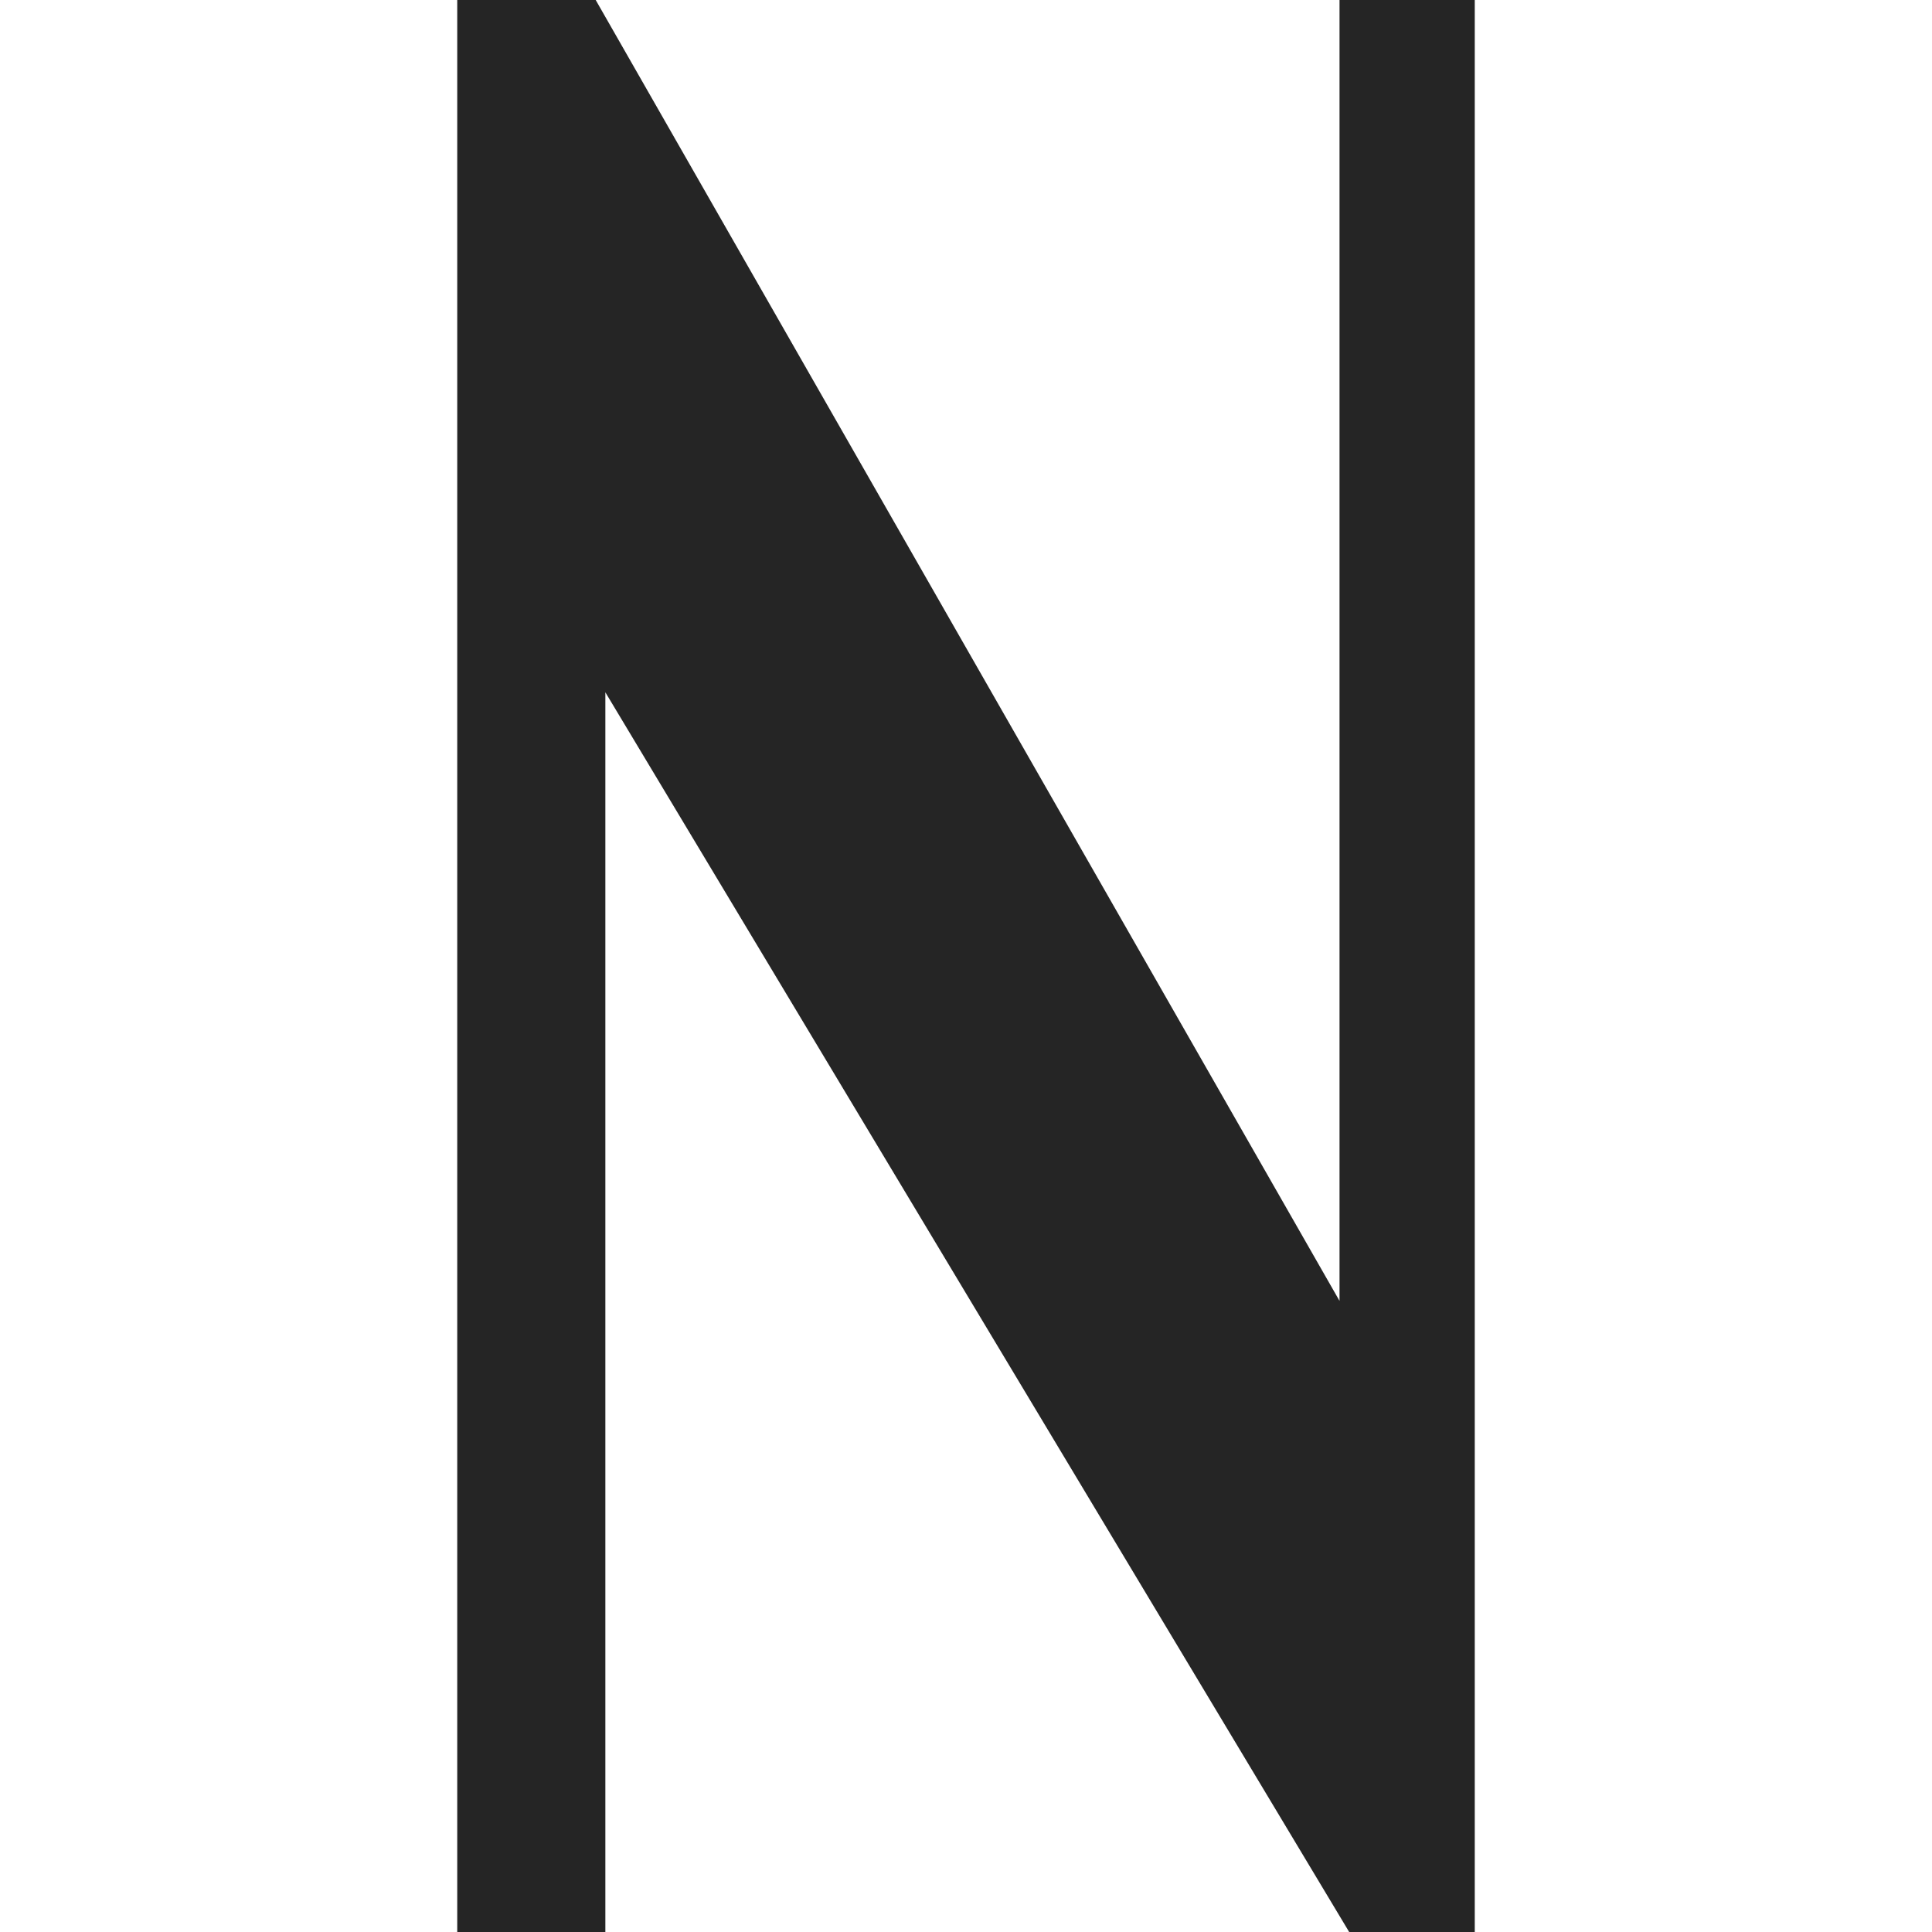
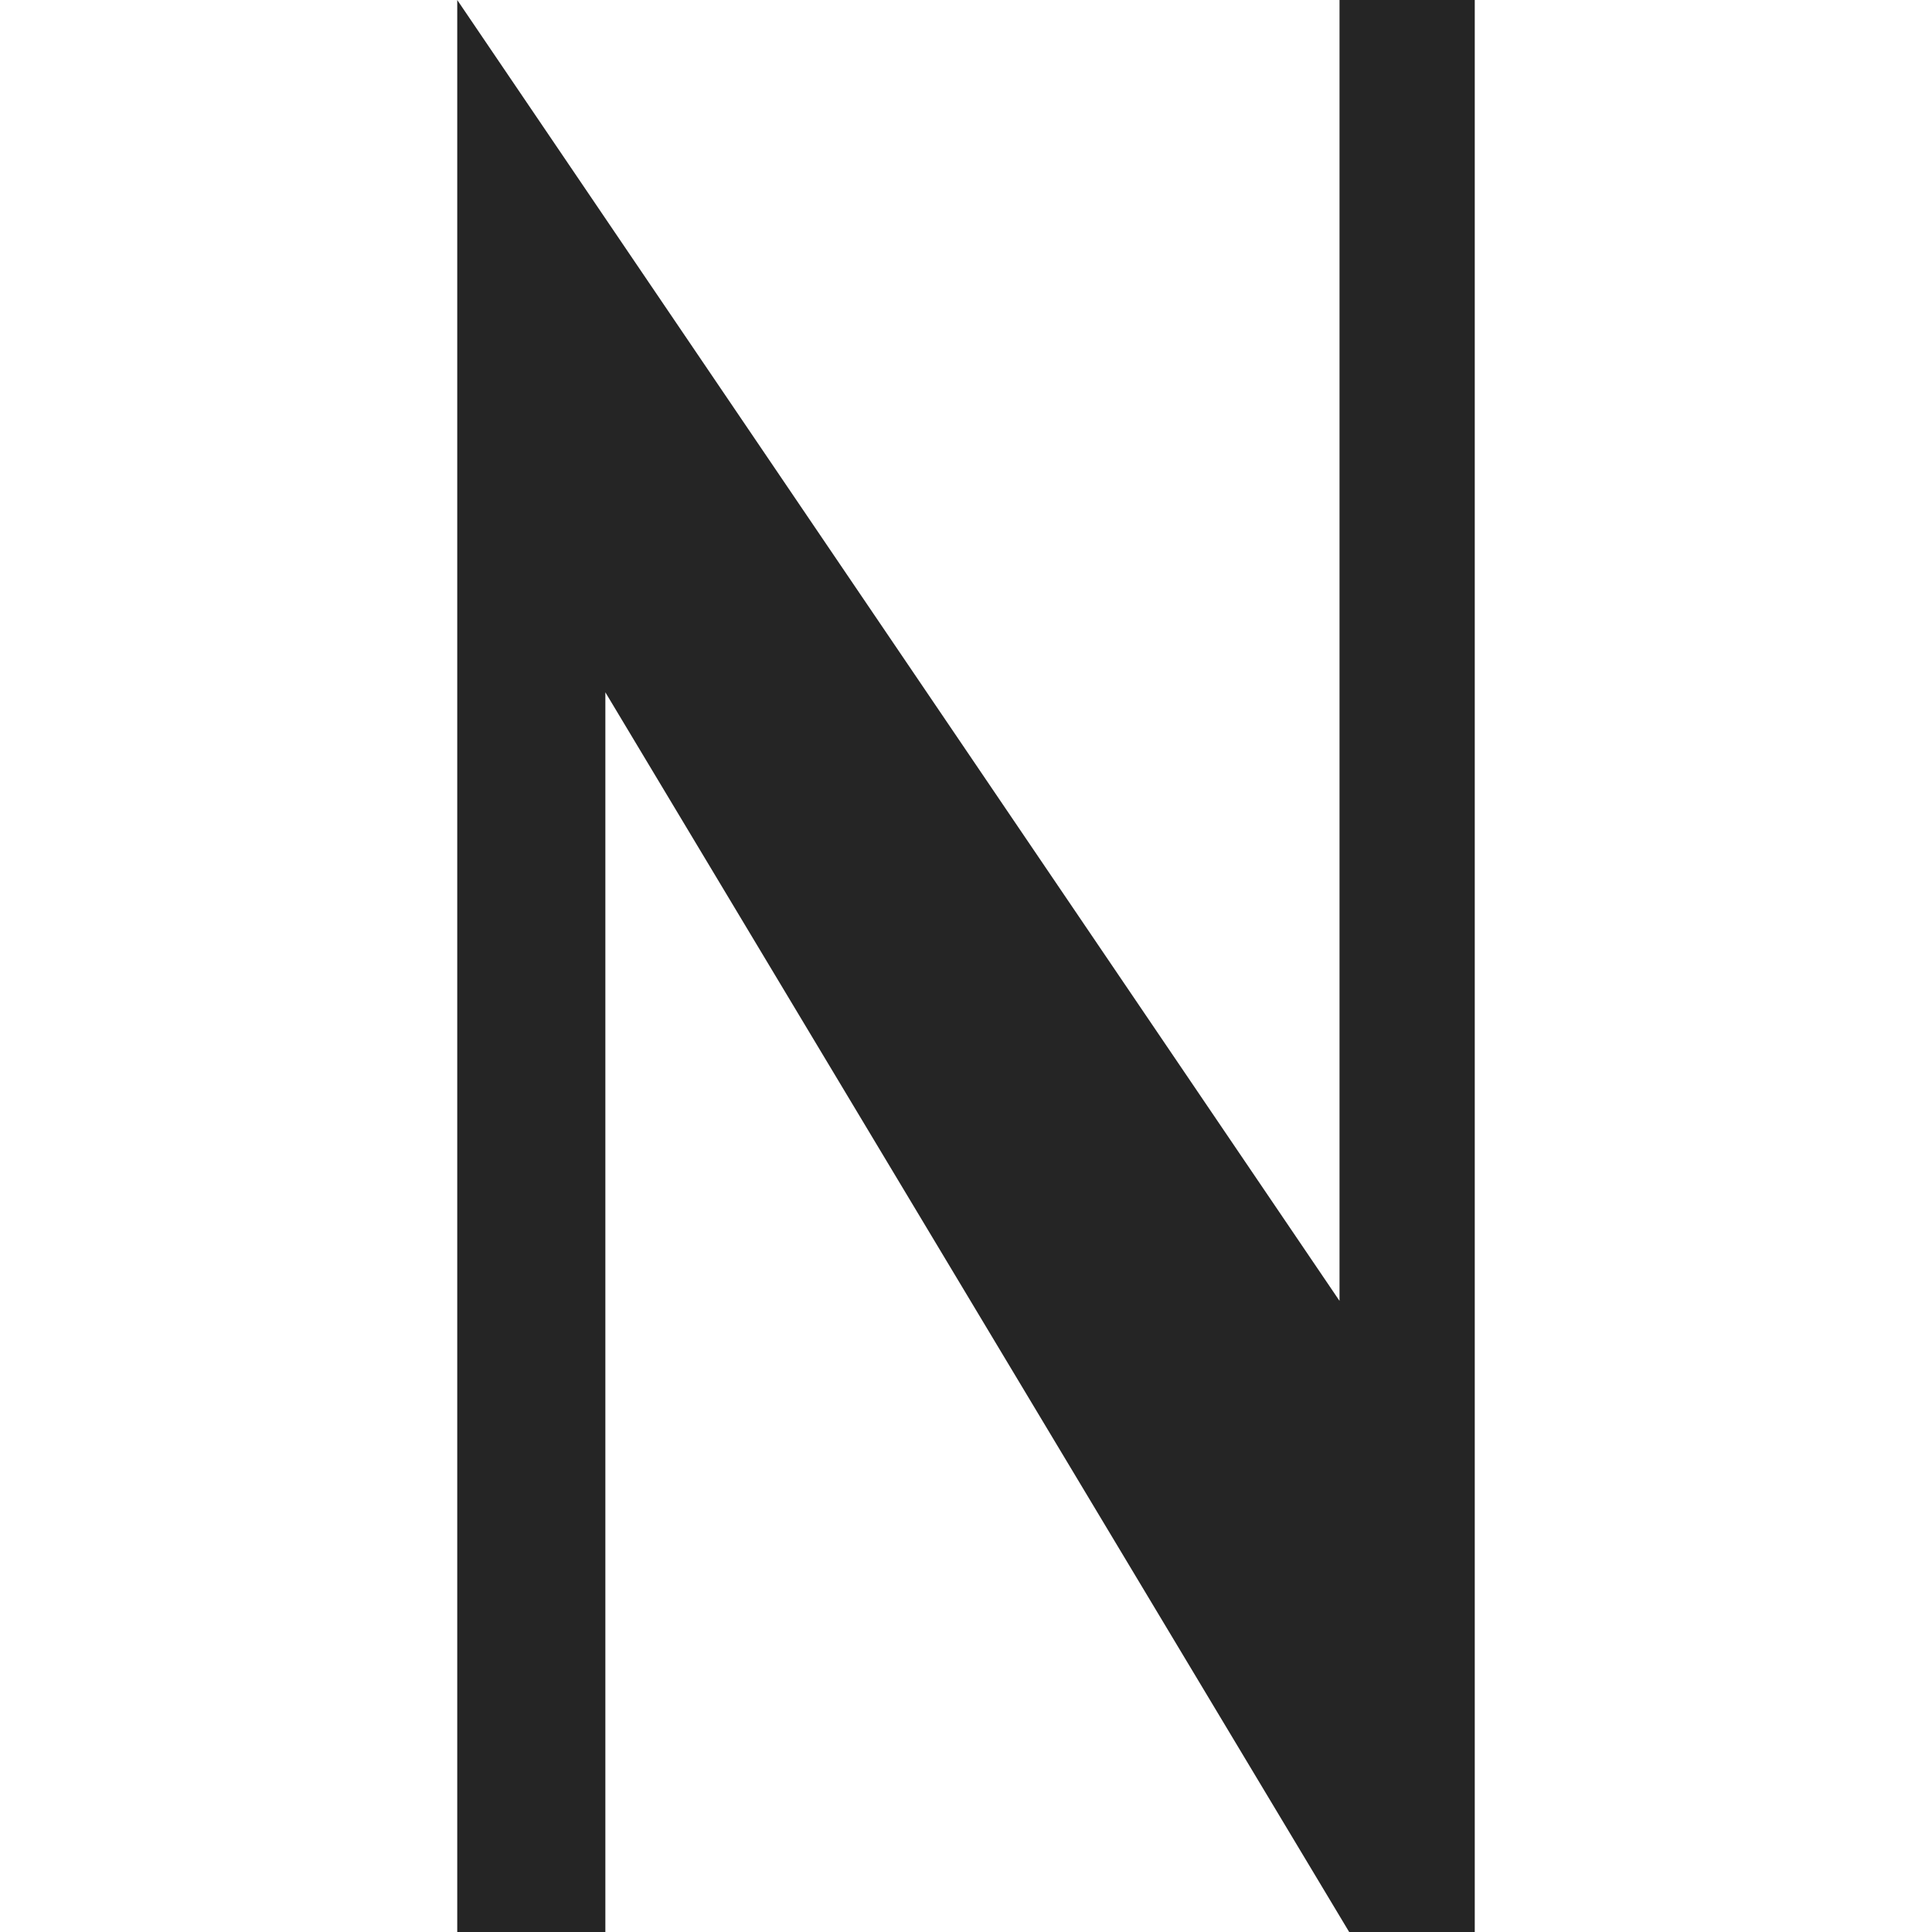
<svg xmlns="http://www.w3.org/2000/svg" viewBox="0 0 150 150">
  <style>
        path {fill: #252525;}
        @media (prefers-color-scheme: dark) {
            path {fill: #fff;}
        }
    </style>
-   <path d="M 47,53.75 V 150 H 35.5 V 0 H 46.25 L 104,101 V 0 h 10.5 v 150 h -9.75 z" />
+   <path d="M 47,53.75 V 150 H 35.5 V 0 L 104,101 V 0 h 10.5 v 150 h -9.75 z" />
</svg>